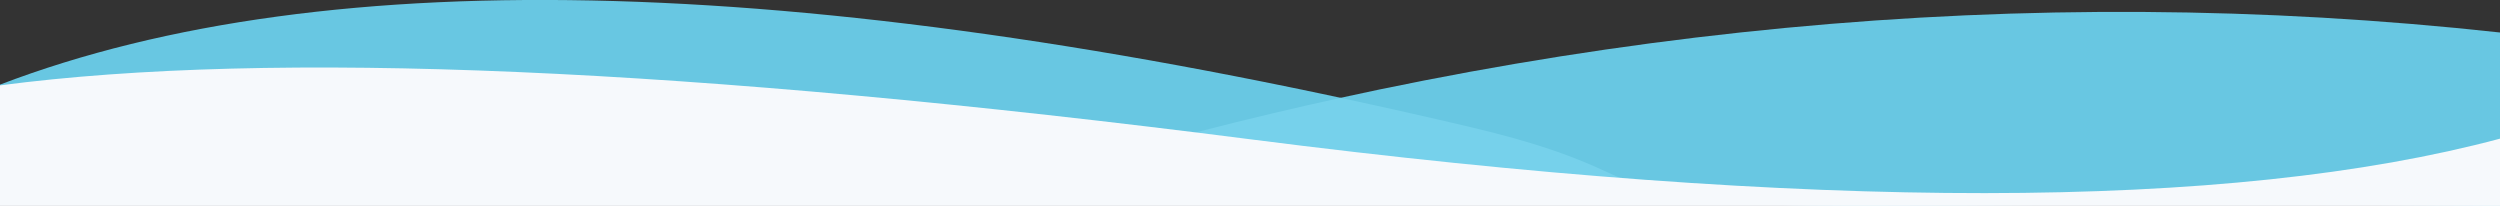
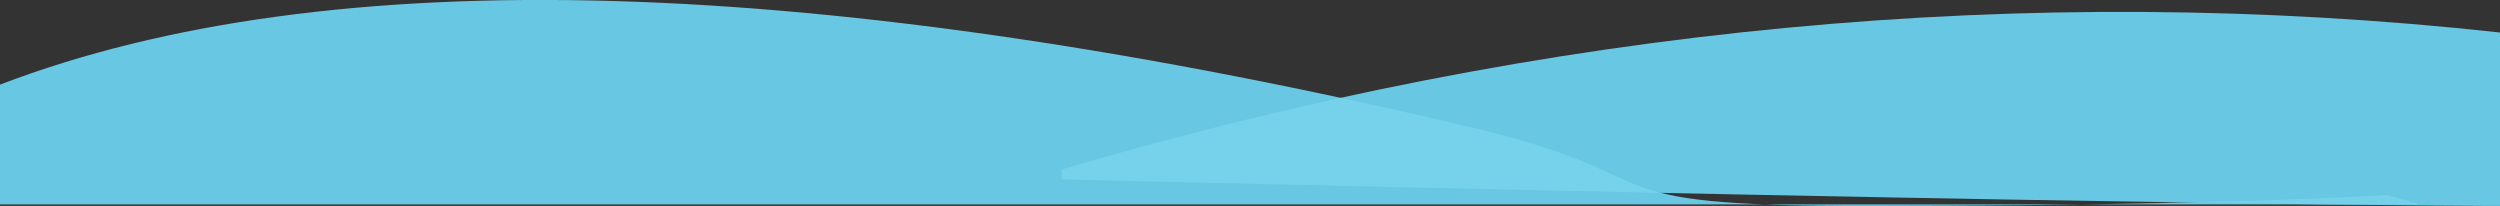
<svg xmlns="http://www.w3.org/2000/svg" id="Layer_1" viewBox="0 0 1300 107.1" preserveAspectRatio="none">
  <rect x="0" y="0" width="1300" height="107.1" fill="#333333" stroke="none" />
  <style>.st0{fill-rule:evenodd;clip-rule:evenodd;fill:#68c7e2;enable-background:new}.st1{fill:none}</style>
  <path class="st0" d="M552 88.1c252.5-74.4 501.9-98.1 748-71.2v90.2s-172.4 0-748-13.8v-5.2z" />
  <path class="st0" d="M0 44c171.1-65.4 426.3-57.9 765.5 22.3 110.8 26.2 51.2 41 205.8 40.8 111.8-.1 201.8-2 269.9-5.7l17.7 4.9H0V44z" />
  <path class="st1" d="M1136.3 105.3c-17 .4-34.8.7-53.4 1h126.2c-20.3-.3-44.4-.6-72.8-1zM552 93.3v-5.2c48.5-14.3 96.8-26.7 145.1-37.2C391.8-14.6 159.4-16.9 0 44v62.3h917.6c-26.6-1-42.3-3.1-53.9-6-87.5-1.8-190.7-4.1-311.7-7zM971.3 107.1c40 0 77.2-.3 111.6-.8H917.6c14.4.6 31.9.8 53.7.8z" />
  <path d="M1258.9 106.3l-17.7-4.9c-30.6 1.7-65.5 3-104.9 3.9 28.4.4 52.5.8 72.9 1h49.7z" opacity=".5" fill="#83daf3" />
  <path d="M552 93.3c121 2.9 224.2 5.2 311.7 7-26.6-6.7-32-18.3-98.2-34-23.2-5.5-46-10.6-68.4-15.4-48.2 10.5-96.6 23-145.1 37.2v5.2z" fill="#76d1eb" />
-   <path d="M1300 72.1c-140.5 37.6-357.2 37.8-649.3.4S141.7 25.8 0 44.4v62.7h1300v-35z" fill-rule="evenodd" clip-rule="evenodd" fill="#f6f9fc" />
</svg>